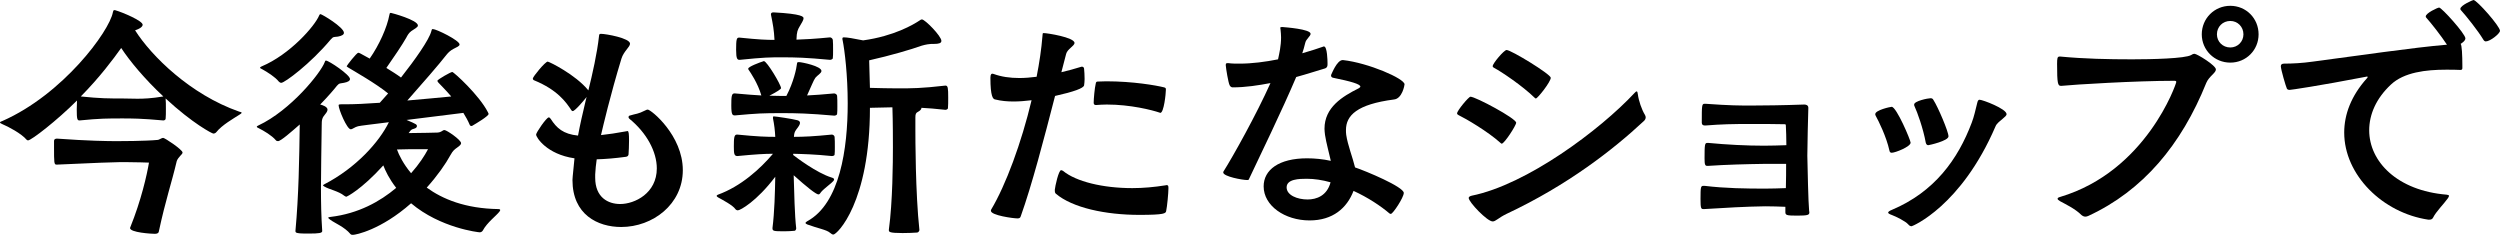
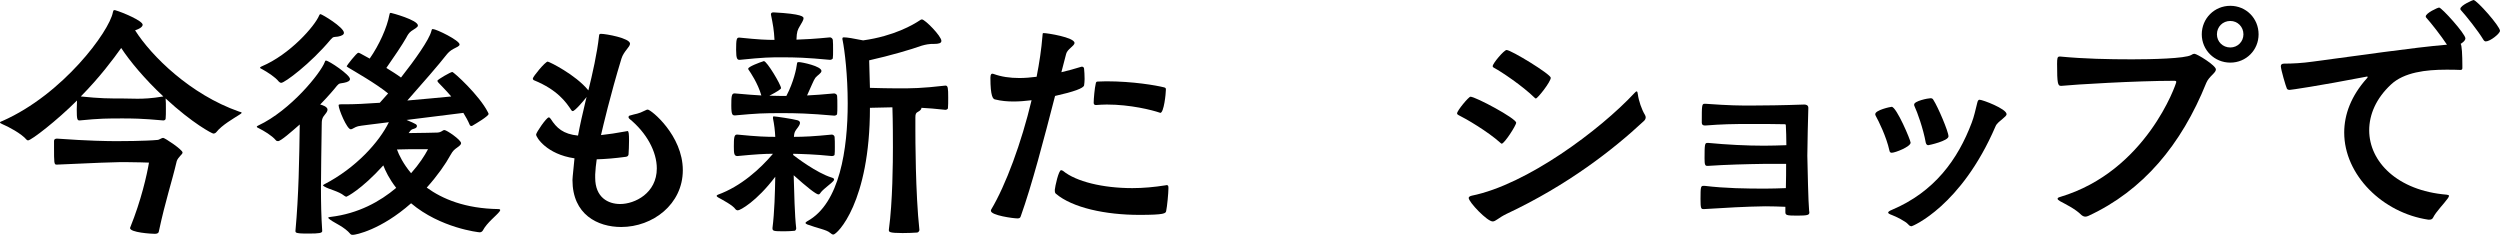
<svg xmlns="http://www.w3.org/2000/svg" id="b" data-name="レイヤー 2" width="504.897" height="47.425" viewBox="0 0 504.897 47.425">
  <defs>
    <style>
      .d {
        fill: #000;
        stroke-width: 0px;
      }
    </style>
  </defs>
  <g id="c" data-name="PC">
    <path class="d" d="M33.452,19.99c.051.408.051,1.173.051,1.989,0,.765,0,1.581-.051,1.989,0,.255-.306.357-.459.357-4.437-.408-6.527-.408-8.261-.408-2.958,0-4.59,0-8.669.408-.459,0-.562-.255-.562-2.193,0-.714.051-1.428.051-1.836-4.028,4.029-9.229,8.057-9.893,8.057-.102,0-.204-.051-.306-.153-1.021-1.224-3.723-2.652-4.845-3.111-.357-.153-.51-.255-.51-.357s.204-.204.51-.306C12.748,19.021,22.08,6.323,22.794,2.499c.052-.255.103-.459.307-.459.102,0,.152,0,.255.051,1.274.357,5.456,2.091,5.456,2.907,0,.459-.765.867-1.377,1.071-.051,0-.102.051-.152.051,3.264,5.151,11.116,12.953,21.01,16.42.306.102.51.102.51.255,0,.051-.153.204-.51.408-1.02.663-3.468,2.04-4.59,3.468-.152.204-.408.306-.611.306-.256,0-4.182-2.04-9.639-7.088v.102ZM24.375,32.739c-1.274,0-5.048.153-12.952.51-.51,0-.51-.357-.51-3.621v-1.122c0-.459.356-.51.611-.51,6.323.459,10.25.51,12.035.51.459,0,5.813,0,8.363-.255.255-.051.765-.408,1.02-.408.357,0,3.927,2.397,3.927,2.958,0,.204-.204.408-.408.612-.255.255-.663.765-.765,1.122-1.071,4.539-2.244,7.802-3.621,14.228-.051.357-.407.459-.815.459-.663,0-4.998-.255-4.998-1.173,0-.051.052-.102.052-.153,2.192-5.406,3.365-10.607,3.773-13.055,0,0-2.907-.102-4.845-.102h-.867ZM16.318,19.48c3.875.408,5.711.408,8.414.408,1.07,0,1.938.051,3.009.051,1.274,0,2.805-.051,5.252-.459-3.723-3.468-6.782-7.139-8.516-9.791-1.632,2.295-4.335,5.916-8.159,9.791Z" />
    <path class="d" d="M59.669,46.609c.662-7.19.765-14.381.866-21.469-1.632,1.428-3.824,3.365-4.386,3.365-.152,0-.356-.051-.459-.204-.765-.918-2.396-1.887-3.416-2.397-.255-.102-.408-.204-.408-.306s.102-.153.306-.255c6.527-3.06,12.596-10.607,13.412-12.8.051-.204.102-.306.255-.306.561,0,4.845,2.856,4.845,3.723,0,.357-.408.612-1.224.765-.715.153-.918,0-1.429.612-.51.663-1.733,2.091-3.365,3.773.459.102,1.479.459,1.479,1.02,0,.255-.152.561-.459.918-.663.765-.714,1.173-.714,2.295-.051,4.793-.152,8.771-.152,12.545,0,2.958.051,5.762.255,8.771,0,.408-.612.51-2.703.51-.867,0-1.785,0-2.243-.102-.307-.051-.459-.153-.459-.357v-.102ZM68.235,7.394c-.714.102-.918-.051-1.428.561-4.131,4.947-9.332,8.771-9.995,8.771-.204,0-.356-.102-.51-.255-.714-.918-2.346-1.938-3.365-2.499-.255-.102-.408-.204-.408-.306s.102-.153.306-.255c5.712-2.397,10.76-8.159,11.627-10.301.051-.153.153-.255.255-.255.306,0,4.743,2.652,4.743,3.774,0,.357-.408.612-1.225.765ZM82.106,24.223c2.04.867,2.091.918,2.091,1.275,0,.204-.204.408-.612.51-.561.153-.611.255-.969.765l-.102.102h.203c1.989,0,5.609-.102,5.609-.102.918-.051,1.021-.51,1.429-.51.459,0,3.365,1.989,3.365,2.652,0,.255-.255.51-.765.867-.562.408-.867.612-1.377,1.53-.969,1.785-2.601,4.131-4.794,6.578,3.162,2.295,7.752,4.233,14.482,4.335.204,0,.357.051.357.204,0,.051-.051.153-.153.306-.611.816-2.498,2.193-3.365,3.825-.153.255-.408.357-.612.357-.255,0-7.955-.867-13.87-5.865-6.12,5.406-11.219,6.375-11.729,6.375-.203,0-.356,0-.51-.153-1.173-1.428-3.213-2.244-4.028-2.856-.306-.204-.459-.357-.459-.459s.204-.102.459-.153c5.609-.663,9.995-3.111,13.259-5.865-1.428-1.836-2.193-3.468-2.601-4.539-4.488,4.947-7.395,6.323-7.445,6.323-.153,0-.307-.102-.459-.204-1.122-.918-3.06-1.275-3.978-1.836-.153-.102-.307-.204-.307-.255s.103-.102.255-.204c6.426-3.315,11.117-8.567,13.055-12.545-3.264.408-5.864.714-6.221.816-.663.153-1.122.612-1.479.612-.765,0-2.447-4.029-2.447-4.844,0-.102,0-.204.561-.204h.867c1.632,0,4.131-.102,6.885-.306l1.683-1.887c-2.499-2.04-6.936-4.539-8.007-5.201-.203-.153-.356-.204-.356-.306s1.988-2.703,2.346-2.703c.204,0,.255.051,2.295,1.173,1.938-2.754,3.519-6.323,3.978-8.822.051-.255.051-.408.306-.408.103,0,5.457,1.428,5.457,2.55,0,.357-.663.663-1.326,1.122-.51.357-.816.918-1.02,1.326-.766,1.377-2.602,4.08-4.029,6.12,1.071.663,2.142,1.326,2.958,1.938,2.855-3.621,5.66-7.598,6.119-9.332.103-.255.051-.459.307-.459.714,0,5.405,2.295,5.405,3.111,0,.357-.612.561-1.275.918-.561.306-.969.663-1.377,1.173-1.325,1.734-5.1,6.068-7.904,9.23,3.264-.306,6.477-.561,8.873-.816-1.121-1.326-2.142-2.295-2.601-2.805-.102-.153-.204-.255-.204-.357,0-.255,2.703-1.785,3.009-1.785s5.457,4.691,7.19,8.108c.051.153.153.255.153.357,0,.459-2.601,1.989-3.213,2.346-.051.051-.153.102-.255.102-.153,0-.306-.102-.357-.255-.356-.867-.815-1.632-1.274-2.397l-11.474,1.428ZM82.463,30.138c-.815,0-1.683.051-2.295.051.408,1.122,1.275,2.907,2.856,4.793,1.632-1.836,2.754-3.57,3.416-4.844h-3.978Z" />
    <path class="d" d="M120.205,35.9c0,3.978,2.601,5.303,5.048,5.303,2.958,0,7.395-2.193,7.395-7.19,0-3.366-2.04-7.19-5.559-10.046-.102-.102-.152-.204-.152-.306,0-.153.051-.255.203-.306,1.479-.459,1.581-.255,3.213-1.071.204-.102.307-.153.459-.153.663,0,7.089,5.201,7.089,12.239,0,6.884-6.068,11.474-12.443,11.474-4.742,0-9.842-2.499-9.842-9.485,0-.204,0-.357.408-4.385-5.609-.816-7.751-4.233-7.751-4.794,0-.408,2.091-3.468,2.549-3.468.153,0,.256.102.408.306,1.173,1.836,2.499,3.06,5.508,3.366.408-2.193.918-4.437,1.529-6.986l.204-.816c-.51.663-2.346,2.856-2.805,2.856-.102,0-.152-.051-.255-.153-1.07-1.632-2.805-4.13-7.547-6.068-.153-.051-.255-.204-.255-.357,0-.357,2.498-3.417,3.009-3.417.255,0,5.609,2.601,8.21,5.813.815-3.264,1.784-7.598,2.142-10.913.051-.408.051-.51.408-.51.969,0,5.864.867,5.864,1.989,0,.663-1.275,1.53-1.733,3.009-2.295,7.547-3.723,13.718-4.131,15.451,1.479-.153,3.161-.408,5.1-.765.102,0,.204-.051.255-.051.255,0,.306.612.306,1.989,0,.918-.051,2.091-.102,2.754-.052.255-.204.408-.511.459-2.243.306-4.181.459-5.915.51-.153,1.02-.255,2.04-.306,3.06v.663Z" />
    <path class="d" d="M160.342,31.413c.307.255,4.59,3.519,7.599,4.437.357.102.51.204.51.408,0,.051-.051.204-.152.306-.256.357-1.836,1.479-2.448,2.193-.204.255-.306.51-.561.51-.459,0-2.397-1.53-4.998-3.876.103,3.519.204,8.159.51,10.709,0,.153-.102.51-.356.51-.51.051-1.275.102-2.04.102-2.244,0-2.396-.051-2.396-.663.408-3.213.51-7.241.561-10.352-3.773,4.997-7.088,6.782-7.547,6.782-.204,0-.408-.102-.51-.255-.511-.765-2.55-1.836-3.468-2.346-.153-.102-.307-.204-.307-.306s.103-.204.256-.255c4.64-1.683,8.516-5.201,11.116-8.261-1.683,0-3.468.102-7.19.459-.662,0-.714-.51-.714-1.938,0-1.683.052-2.397.612-2.397h.102c4.08.408,5.865.459,7.649.459-.051-1.224-.204-2.499-.459-3.723v-.204c0-.153,0-.204.204-.204.357,0,3.773.51,4.691.765.408.102.562.306.562.561,0,.306-.307.765-.714,1.275-.408.561-.459.816-.511,1.53,1.989,0,4.08-.102,7.649-.459.204,0,.51.153.562.459.051.408.051,1.275.051,2.091,0,.561,0,1.173-.051,1.479,0,.255-.408.306-.562.306-3.519-.357-5.813-.408-7.802-.459v.255l.152.102ZM158.812,19.378c1.479-2.805,2.04-5.559,2.142-6.476.051-.255,0-.357.408-.357.561,0,4.538.816,4.538,1.785,0,.459-.815.867-1.224,1.377-.357.459-.918,1.938-1.683,3.57,1.428-.051,3.161-.204,5.456-.408.204,0,.562.153.612.459.051.408.051,1.275.051,2.142,0,.612,0,1.224-.051,1.53,0,.255-.408.357-.562.357-5.201-.459-7.751-.51-10.606-.51-3.876,0-4.896.051-9.435.459-.51,0-.765-.051-.765-1.989,0-1.785.051-2.448.612-2.448h.152c2.397.204,4.029.357,5.304.408-.714-2.499-2.243-4.692-2.447-4.998-.103-.153-.204-.255-.204-.408,0-.408,2.346-1.275,3.009-1.479.051,0,.051-.051.152-.051.612,0,3.468,4.793,3.468,5.457q0,.306-2.346,1.53c.816,0,1.581.051,2.499.051h.918ZM155.702,2.856c0-.255.203-.357.51-.357,5.915.306,6.068.918,6.068,1.173,0,.459-.459,1.071-.766,1.632-.407.714-.611,1.02-.662,2.703,1.683-.051,3.62-.153,6.782-.459.204,0,.51.204.561.51.051.408.051,1.275.051,2.142,0,.612,0,1.224-.051,1.53,0,.255-.408.357-.561.357-4.896-.459-6.986-.51-9.689-.51-2.499,0-3.519,0-8.567.51-.459,0-.714-.153-.714-2.04,0-2.04.103-2.448.562-2.448h.152c3.927.408,5.457.459,7.038.459-.103-1.989-.307-3.111-.714-5.099v-.102ZM179.517,46.354c.765-5.61.815-13.769.815-16.625,0-1.275,0-5.048-.102-8.057-1.428,0-3.06.102-4.539.102,0,19.123-6.629,25.599-7.394,25.599-.204,0-.408-.153-.663-.357-.663-.612-2.55-.918-4.59-1.683-.255-.102-.357-.204-.357-.306s.103-.204.357-.357c6.578-3.57,8.159-14.635,8.159-23.815,0-5.66-.612-10.658-1.02-12.698-.052-.153-.052-.255-.052-.357,0-.204.103-.255.307-.255.611,0,1.887.204,3.875.612,6.272-.867,10.199-3.213,11.423-4.029.204-.153.307-.204.459-.204.612,0,3.927,3.365,3.927,4.334,0,.459-.51.612-1.479.612h-.562c-.203,0-1.121.102-1.938.357-2.142.765-6.272,1.989-10.606,2.958l.152,5.559c1.785.051,4.029.102,5.609.102,2.805,0,4.794,0,9.639-.561.51,0,.561.459.561,2.448,0,.816,0,1.632-.051,2.091,0,.255-.357.357-.51.357-1.989-.204-3.519-.357-4.845-.408v.051c0,.255-.306.561-.714.765-.408.204-.51.459-.51,1.122v2.55c0,1.275,0,12.749.815,20.194,0,.153-.204.51-.459.51-.663.051-1.836.102-2.958.102-2.753,0-2.753-.255-2.753-.612v-.102Z" />
    <path class="d" d="M214.352,14.584c1.326-.306,2.601-.663,3.927-1.071.051,0,.152-.051.204-.051.306,0,.459.204.459.459.051.459.102,1.275.102,2.04,0,.459-.051.918-.102,1.275q-.153.867-5.865,2.142c-2.243,8.72-4.691,18.052-6.935,24.324-.103.357-.357.408-.663.408-.816,0-5.354-.612-5.354-1.53,0-.102,0-.153.051-.255,2.958-4.946,6.119-13.514,8.159-22.081-1.274.153-2.447.255-3.62.255-1.275,0-2.499-.102-3.723-.408-.459-.051-.97-.612-.97-4.385,0-.765.255-.816.357-.816.102,0,.204,0,.306.051,1.53.561,3.264.816,5.202.816,1.121,0,2.294-.102,3.467-.255.562-2.856.97-5.609,1.173-8.159.052-.561,0-.663.256-.663.714,0,6.221.867,6.221,1.989,0,.612-1.428,1.224-1.683,2.193l-.969,3.723ZM235.974,38.093c0,.867-.255,3.621-.459,4.539-.103.459-.307.765-5.406.765-6.833,0-13.514-1.428-16.879-4.284-.204-.204-.204-.459-.204-.765.051-.663.765-3.978,1.275-3.978.102,0,.255.051.407.153,2.602,2.142,8.007,3.468,13.973,3.468,2.193,0,4.437-.204,6.681-.561.102,0,.204-.051.255-.051.306,0,.357.204.357.51v.204ZM234.188,22.744c-1.479-.51-5.864-1.632-10.658-1.632-.765,0-1.479.051-2.192.102-.306,0-.459-.153-.459-.459,0-.816.204-3.009.408-3.824.051-.357.152-.459.407-.459.612,0,1.173-.051,1.734-.051,5.354,0,10.046.816,11.678,1.224.306.102.356.153.356.459,0,.816-.407,4.691-1.121,4.691-.052,0-.103-.051-.153-.051Z" />
-     <path class="d" d="M268.104,13.004c0,.306-.051.663-.51.816-1.581.459-3.569,1.122-5.813,1.734-2.805,6.629-7.445,16.165-9.536,20.602-.051.204-.204.204-.356.204-.969,0-4.845-.714-4.845-1.53,0-.051,0-.153.051-.204,1.938-3.06,6.681-11.576,9.485-17.848-2.448.459-4.997.867-7.649.867-.255,0-.51-.204-.611-.459-.256-.51-.715-3.264-.766-3.978,0-.306,0-.459.357-.459h.152c.714.102,1.479.102,2.295.102,2.499,0,5.202-.357,7.752-.867.255-1.173.611-2.703.611-4.437,0-.51-.051-1.02-.102-1.53,0-.153-.052-.306-.052-.357,0-.204.103-.204.408-.204.562.051,5.712.408,5.712,1.377,0,.459-.918,1.071-1.071,1.785-.204.867-.408,1.53-.612,2.142,1.734-.51,3.213-.969,4.182-1.326.052-.051.153-.051.204-.051.663,0,.714,2.907.714,3.366v.255ZM271.267,12.137c5.049.561,12.392,3.723,12.392,4.896,0,.153-.459,2.907-2.142,3.06-7.445.969-9.689,3.213-9.689,6.17,0,.306,0,.612.052.969.306,2.091,1.325,4.641,1.784,6.578,2.142.714,9.842,3.927,9.842,5.151,0,.918-2.192,4.232-2.601,4.232-.102,0-.204,0-.306-.102-1.733-1.479-4.335-3.213-7.241-4.539-1.326,3.468-4.182,5.966-8.873,5.966-4.998,0-9.281-2.958-9.281-6.884,0-3.315,3.06-5.66,8.771-5.66,1.529,0,3.161.153,4.793.51-.356-1.632-.918-3.57-1.173-5.253-.051-.459-.102-.867-.102-1.224,0-4.334,3.62-6.527,6.884-8.159.255-.153.357-.255.357-.357,0-.51-1.989-1.071-5.508-1.785-.255-.051-.408-.204-.408-.459,0-.051,0-.153.052-.204.051-.051,1.121-2.907,2.295-2.907h.102ZM263.923,36.104c-1.529,0-4.079.051-4.079,1.734,0,1.581,2.142,2.448,4.232,2.448,1.836,0,3.927-.765,4.641-3.468-1.632-.459-3.264-.714-4.794-.714Z" />
    <path class="d" d="M303.042,28.863c-2.601-2.346-7.088-4.947-8.465-5.609-.204-.102-.307-.204-.307-.357,0-.561,2.346-3.366,2.703-3.366,1.02,0,9.23,4.385,9.23,5.252,0,.561-2.397,4.233-2.907,4.233-.102,0-.153-.051-.255-.153ZM304.266,43.193c-1.683.816-2.192,1.53-2.805,1.53-1.122,0-4.845-3.927-4.845-4.743,0-.204.204-.357.612-.459,11.117-2.244,25.905-13.259,32.892-20.755.204-.204.306-.306.408-.306.153,0,.204.204.255.612.153,1.224.765,3.06,1.428,4.131.103.153.153.357.153.51,0,.255-.153.561-.408.765-6.068,5.66-15.299,12.902-27.69,18.715ZM309.927,19.735c-2.448-2.397-6.783-5.303-8.16-6.017-.203-.102-.306-.204-.306-.357,0-.561,2.295-3.264,2.805-3.264.918,0,8.925,4.896,8.925,5.61,0,.816-2.652,4.181-3.009,4.181-.103,0-.153-.051-.255-.153Z" />
    <path class="d" d="M360.569,41.765c-1.326-.051-2.651-.102-4.08-.102-3.875.051-8.21.306-12.289.561h-.204c-.459,0-.562-.204-.562-2.04,0-2.448.052-2.652.612-2.652h.204c4.182.51,8.465.561,12.238.561,1.377,0,2.703-.051,4.182-.102.052-1.683.052-3.519.052-4.896h-4.386c-3.57.051-7.7.153-11.423.408h-.103c-.459,0-.561-.255-.561-1.53,0-2.805.051-3.111.561-3.111h.204c3.723.357,7.751.561,11.219.561,1.479,0,2.958-.051,4.539-.102,0-1.428-.051-3.009-.103-3.927,0-.255-.051-.306-.255-.306-1.377-.051-5.201-.051-6.731-.051-3.926,0-5.966.051-9.229.306h-.153c-.356,0-.611-.153-.611-.561,0-3.468,0-3.824.561-3.824h.204c4.896.357,6.936.357,9.229.357,2.346,0,6.477-.051,10.709-.204.307,0,.816.102.816.663-.051,1.938-.204,7.496-.204,9.689.051,2.805.204,9.485.357,11.015,0,.153.051.255.051.408,0,.51-.255.663-2.448.663-2.243,0-2.396-.102-2.396-.765v-1.02Z" />
    <path class="d" d="M382.041,30.852c-.204,0-.408-.102-.459-.459-.612-2.805-2.193-5.967-2.754-6.986-.102-.153-.102-.255-.102-.357,0-.816,3.06-1.479,3.314-1.479.969,0,3.824,6.731,3.824,7.241,0,.816-3.11,2.04-3.824,2.04ZM385.355,45.283c-.561-.612-2.396-1.53-3.213-1.836-.561-.204-.815-.357-.815-.51s.255-.357.765-.561c8.567-3.621,13.31-10.148,16.114-17.593.459-1.173.765-2.601,1.122-4.029.102-.459.255-.612.459-.612.612,0,5.456,1.836,5.456,2.907,0,.306-.356.561-.765.918-.51.459-1.224.918-1.479,1.581-6.936,16.115-16.777,20.143-16.931,20.143-.255,0-.459-.102-.714-.408ZM386.682,21.52c-.103-.153-.103-.306-.103-.408,0-.714,2.805-1.275,3.314-1.275.307,0,.459.102.612.408.867,1.326,3.009,6.323,3.009,7.292,0,.918-3.927,1.785-4.08,1.785-.255,0-.407-.153-.51-.51-.51-2.855-1.733-6.221-2.243-7.292Z" />
    <path class="d" d="M416.212,17.338c-.611,0-.765-.459-.765-4.386,0-1.173.051-1.53.51-1.53h.153c4.845.459,9.638.561,14.482.561,3.927,0,10.709-.153,11.933-.867.307-.204.459-.255.663-.255.51,0,4.335,2.346,4.335,3.162,0,.714-1.377,1.377-1.938,2.703-5.048,12.545-12.799,21.775-23.814,26.874-.152.051-.356.153-.611.153s-.51-.102-.766-.306c-1.325-1.326-3.416-2.295-4.334-2.805-.357-.204-.51-.357-.51-.51s.152-.255.51-.357c17.44-5.202,23.457-22.897,23.457-23.203,0-.204-.102-.255-.407-.255-7.752,0-20.296.765-22.744,1.02h-.153ZM450.43,12.647c-3.212,0-5.762-2.55-5.762-5.711,0-3.213,2.55-5.762,5.762-5.762s5.712,2.55,5.712,5.762c0,3.162-2.499,5.711-5.712,5.711ZM450.43,4.233c-1.529,0-2.702,1.173-2.702,2.703,0,1.479,1.173,2.652,2.702,2.652,1.479,0,2.652-1.173,2.652-2.652,0-1.53-1.173-2.703-2.652-2.703Z" />
    <path class="d" d="M490.415,44.365c-9.23-1.377-16.981-9.026-16.981-17.593,0-3.621,1.377-7.394,4.59-10.964.102-.102.152-.204.152-.255s-.051-.102-.152-.102c-.052,0-.103.051-.204.051-9.791,1.887-15.146,2.652-15.4,2.652-.204,0-.459-.051-.562-.255-.204-.408-1.224-3.875-1.224-4.539,0-.357.255-.51.663-.51,1.683,0,3.672-.102,5.813-.408,8.567-1.122,20.296-2.856,27.078-3.417-1.173-1.785-3.213-4.385-4.182-5.457-.102-.102-.102-.153-.102-.255,0-.663,2.396-1.785,2.702-1.785.51,0,5.304,5.303,5.304,6.221,0,.561-.918,1.071-.969,1.122.255.102.356,2.397.356,4.335v.561c0,.204-.102.357-.356.357-.918-.051-1.887-.051-2.907-.051-4.079,0-8.516.51-11.168,3.009-3.009,2.805-4.385,6.068-4.385,9.23,0,6.323,5.66,12.188,15.655,13.004.356.051.459.102.459.255,0,.102-.103.306-.255.51-.714,1.02-2.397,2.703-2.958,3.875-.153.306-.408.408-.765.408h-.204ZM502.042,8.363c-.204,0-.357-.102-.511-.357-1.07-1.785-3.467-4.794-4.538-5.967-.102-.102-.102-.153-.102-.255,0-.714,2.549-1.785,2.651-1.785.663,0,5.354,5.303,5.354,6.221,0,.561-1.989,2.142-2.855,2.142Z" />
  </g>
</svg>